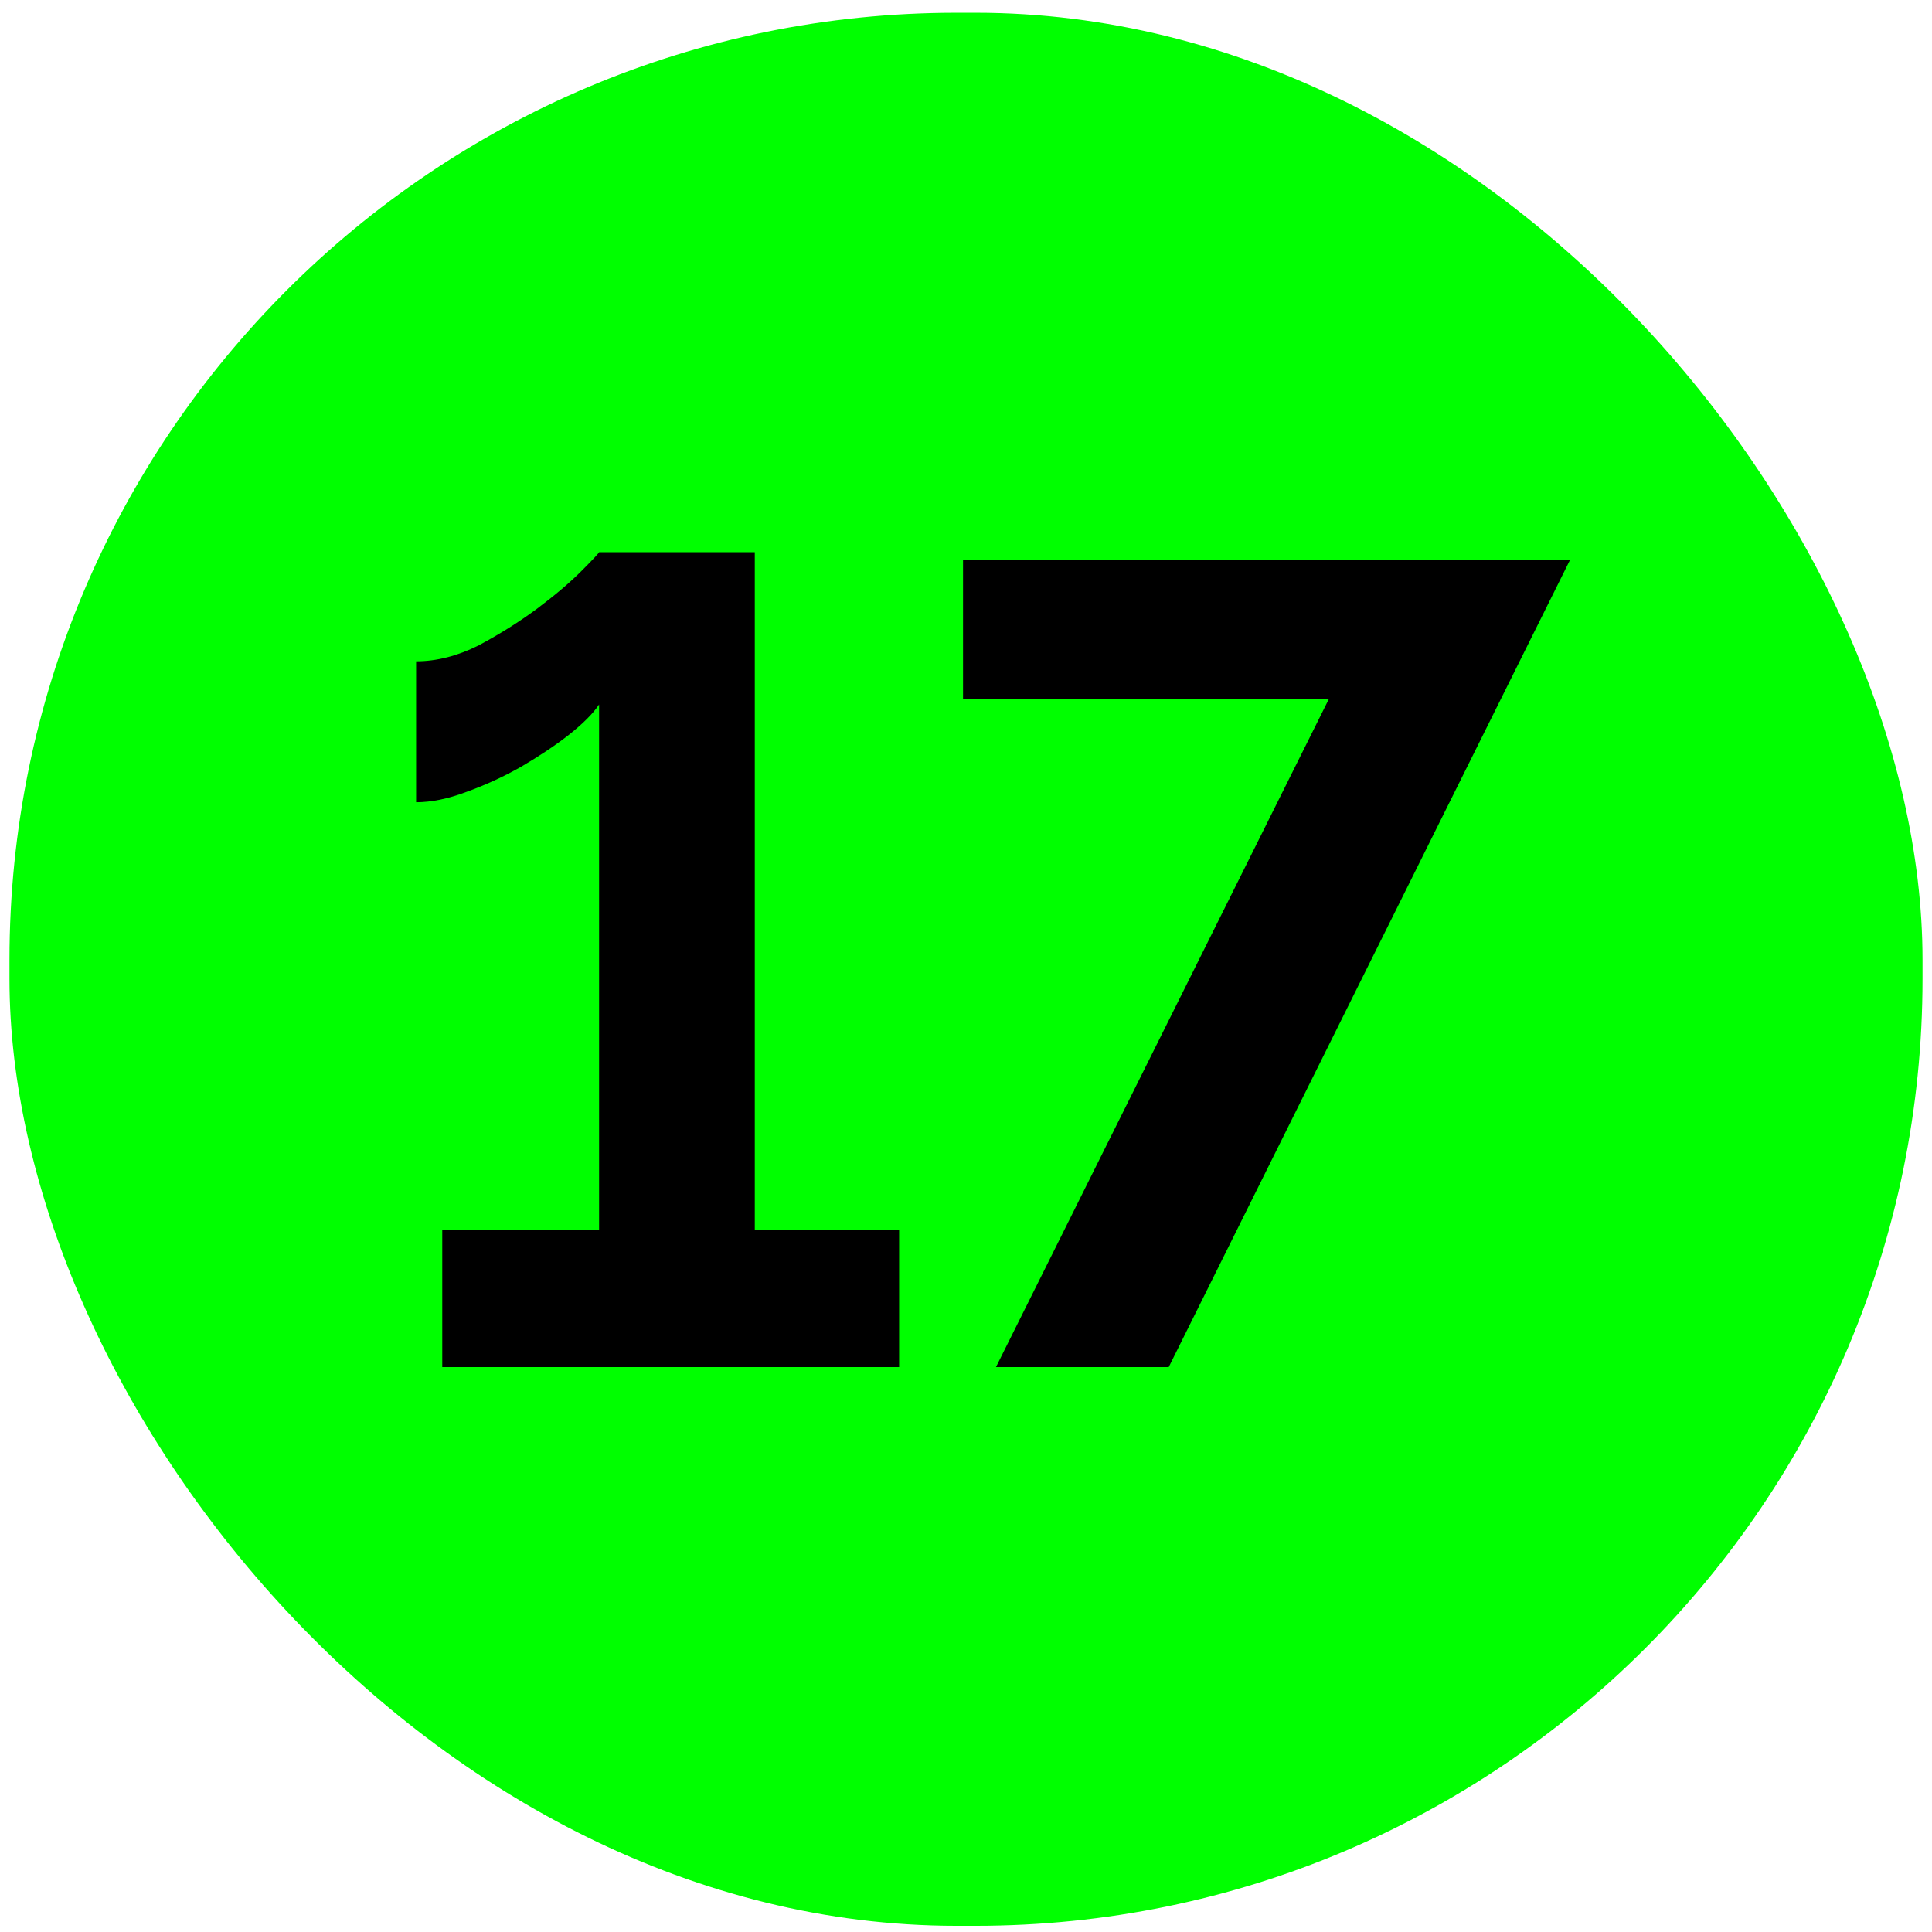
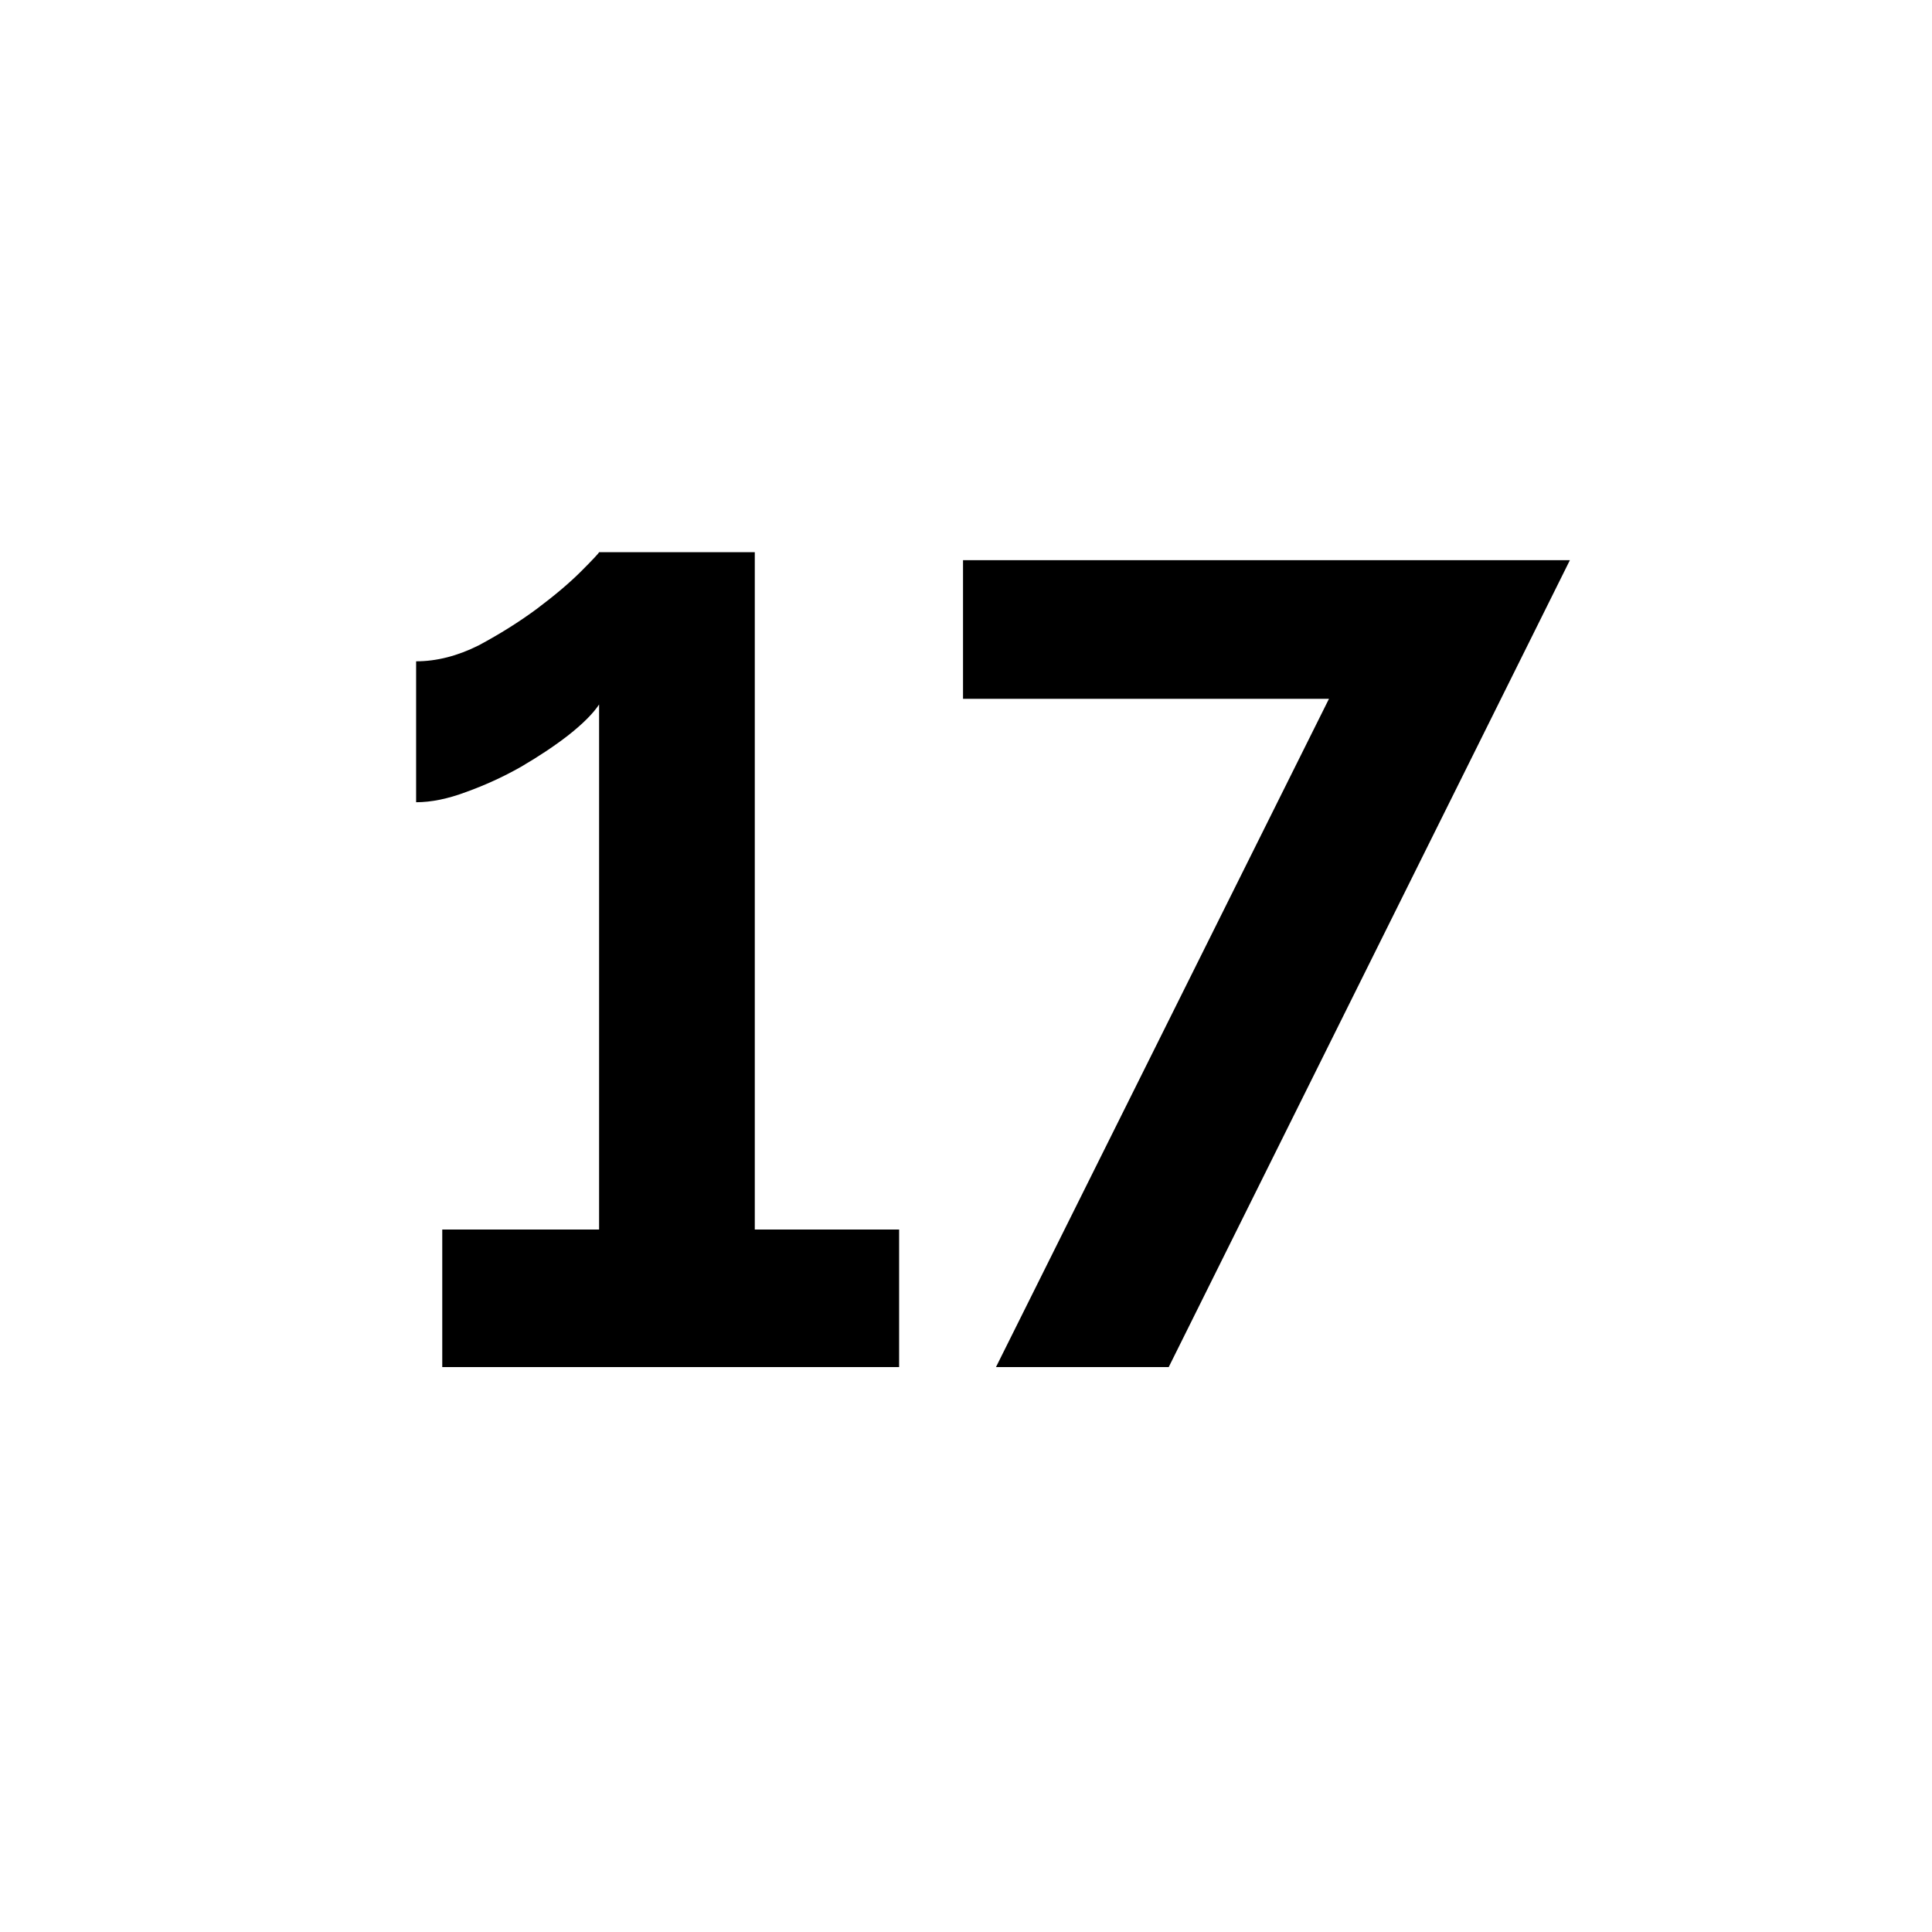
<svg xmlns="http://www.w3.org/2000/svg" width="102" height="102" viewBox="0 0 102 102" fill="none">
-   <rect x="0.5" y="0.674" width="101" height="101" rx="50" fill="#00FF00" />
-   <path d="M47.469 64.914V72.174H23.349V64.914H31.629V37.194C31.309 37.674 30.769 38.214 30.009 38.814C29.289 39.374 28.449 39.934 27.489 40.494C26.569 41.014 25.609 41.454 24.609 41.814C23.649 42.174 22.769 42.354 21.969 42.354V34.914C23.049 34.914 24.149 34.634 25.269 34.074C26.389 33.474 27.409 32.834 28.329 32.154C29.289 31.434 30.069 30.774 30.669 30.174C31.269 29.574 31.589 29.234 31.629 29.154H39.849V64.914H47.469ZM70.163 36.894H50.843V29.574H82.883L61.703 72.174H52.583L70.163 36.894Z" fill="black" />
+   <path d="M47.469 64.914V72.174H23.349V64.914H31.629V37.194C31.309 37.674 30.769 38.214 30.009 38.814C29.289 39.374 28.449 39.934 27.489 40.494C26.569 41.014 25.609 41.454 24.609 41.814C23.649 42.174 22.769 42.354 21.969 42.354V34.914C23.049 34.914 24.149 34.634 25.269 34.074C26.389 33.474 27.409 32.834 28.329 32.154C29.289 31.434 30.069 30.774 30.669 30.174C31.269 29.574 31.589 29.234 31.629 29.154H39.849V64.914H47.469ZM70.163 36.894H50.843V29.574H82.883L61.703 72.174H52.583L70.163 36.894" fill="black" />
</svg>